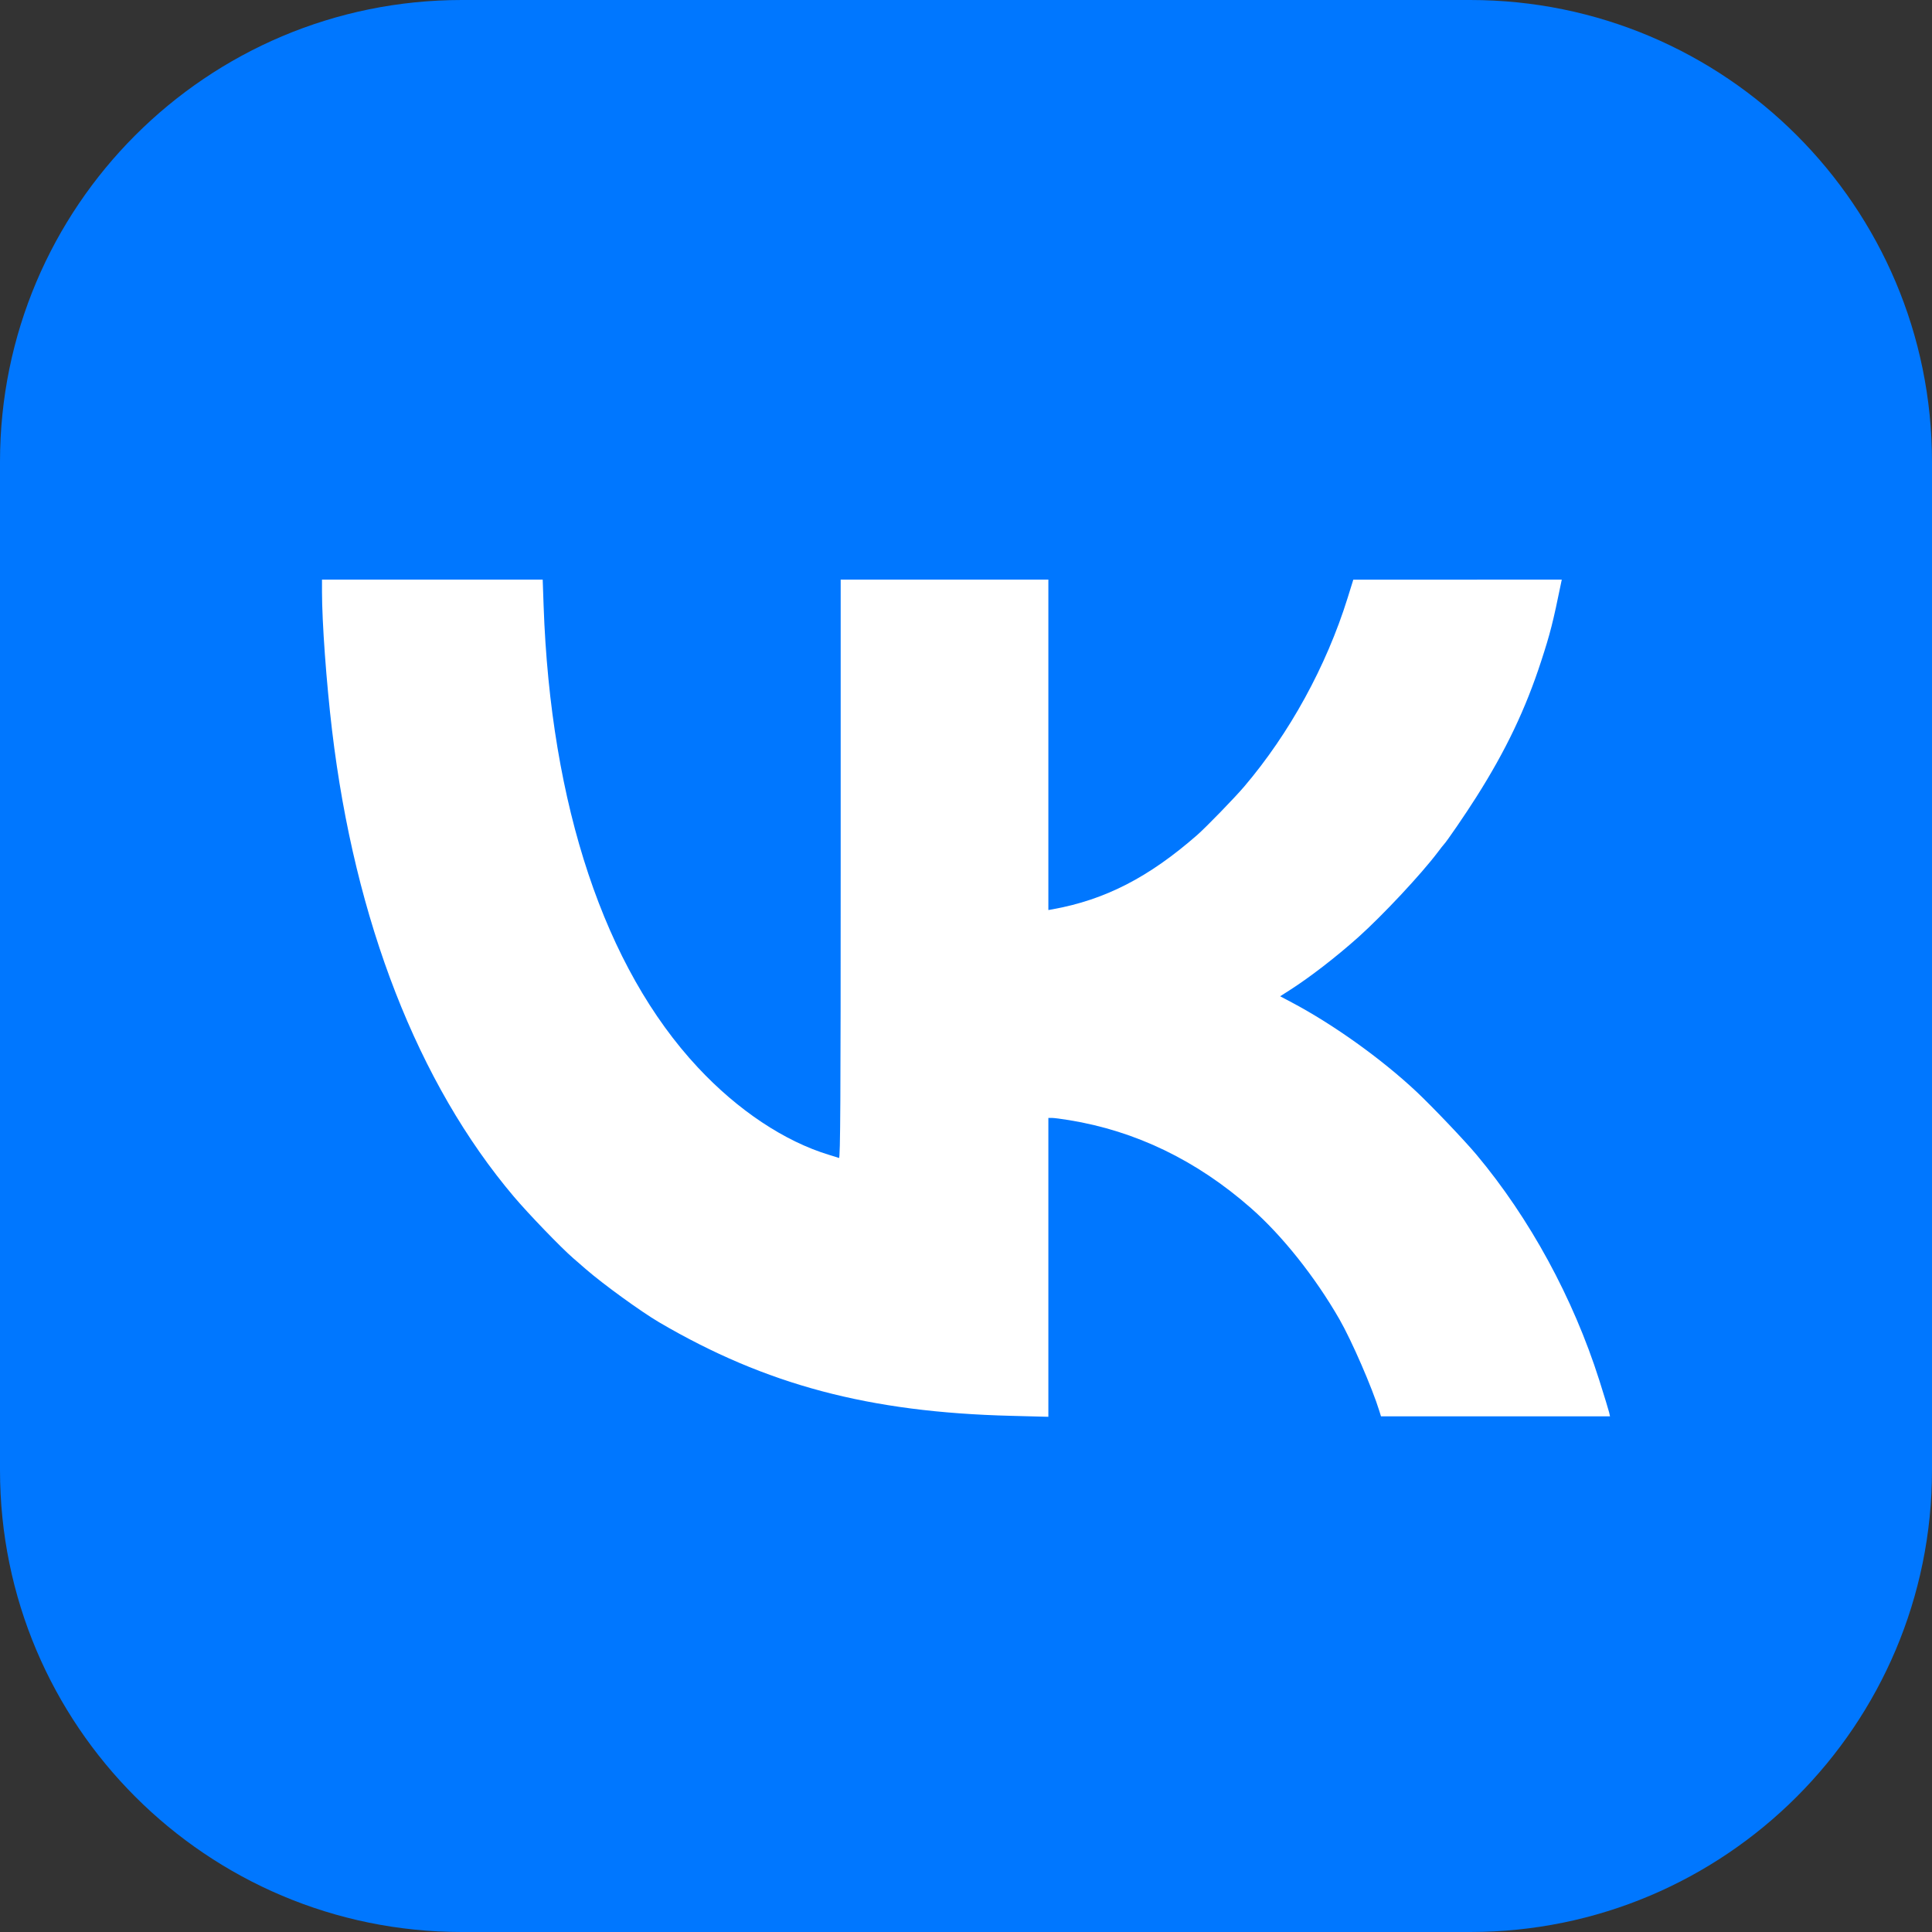
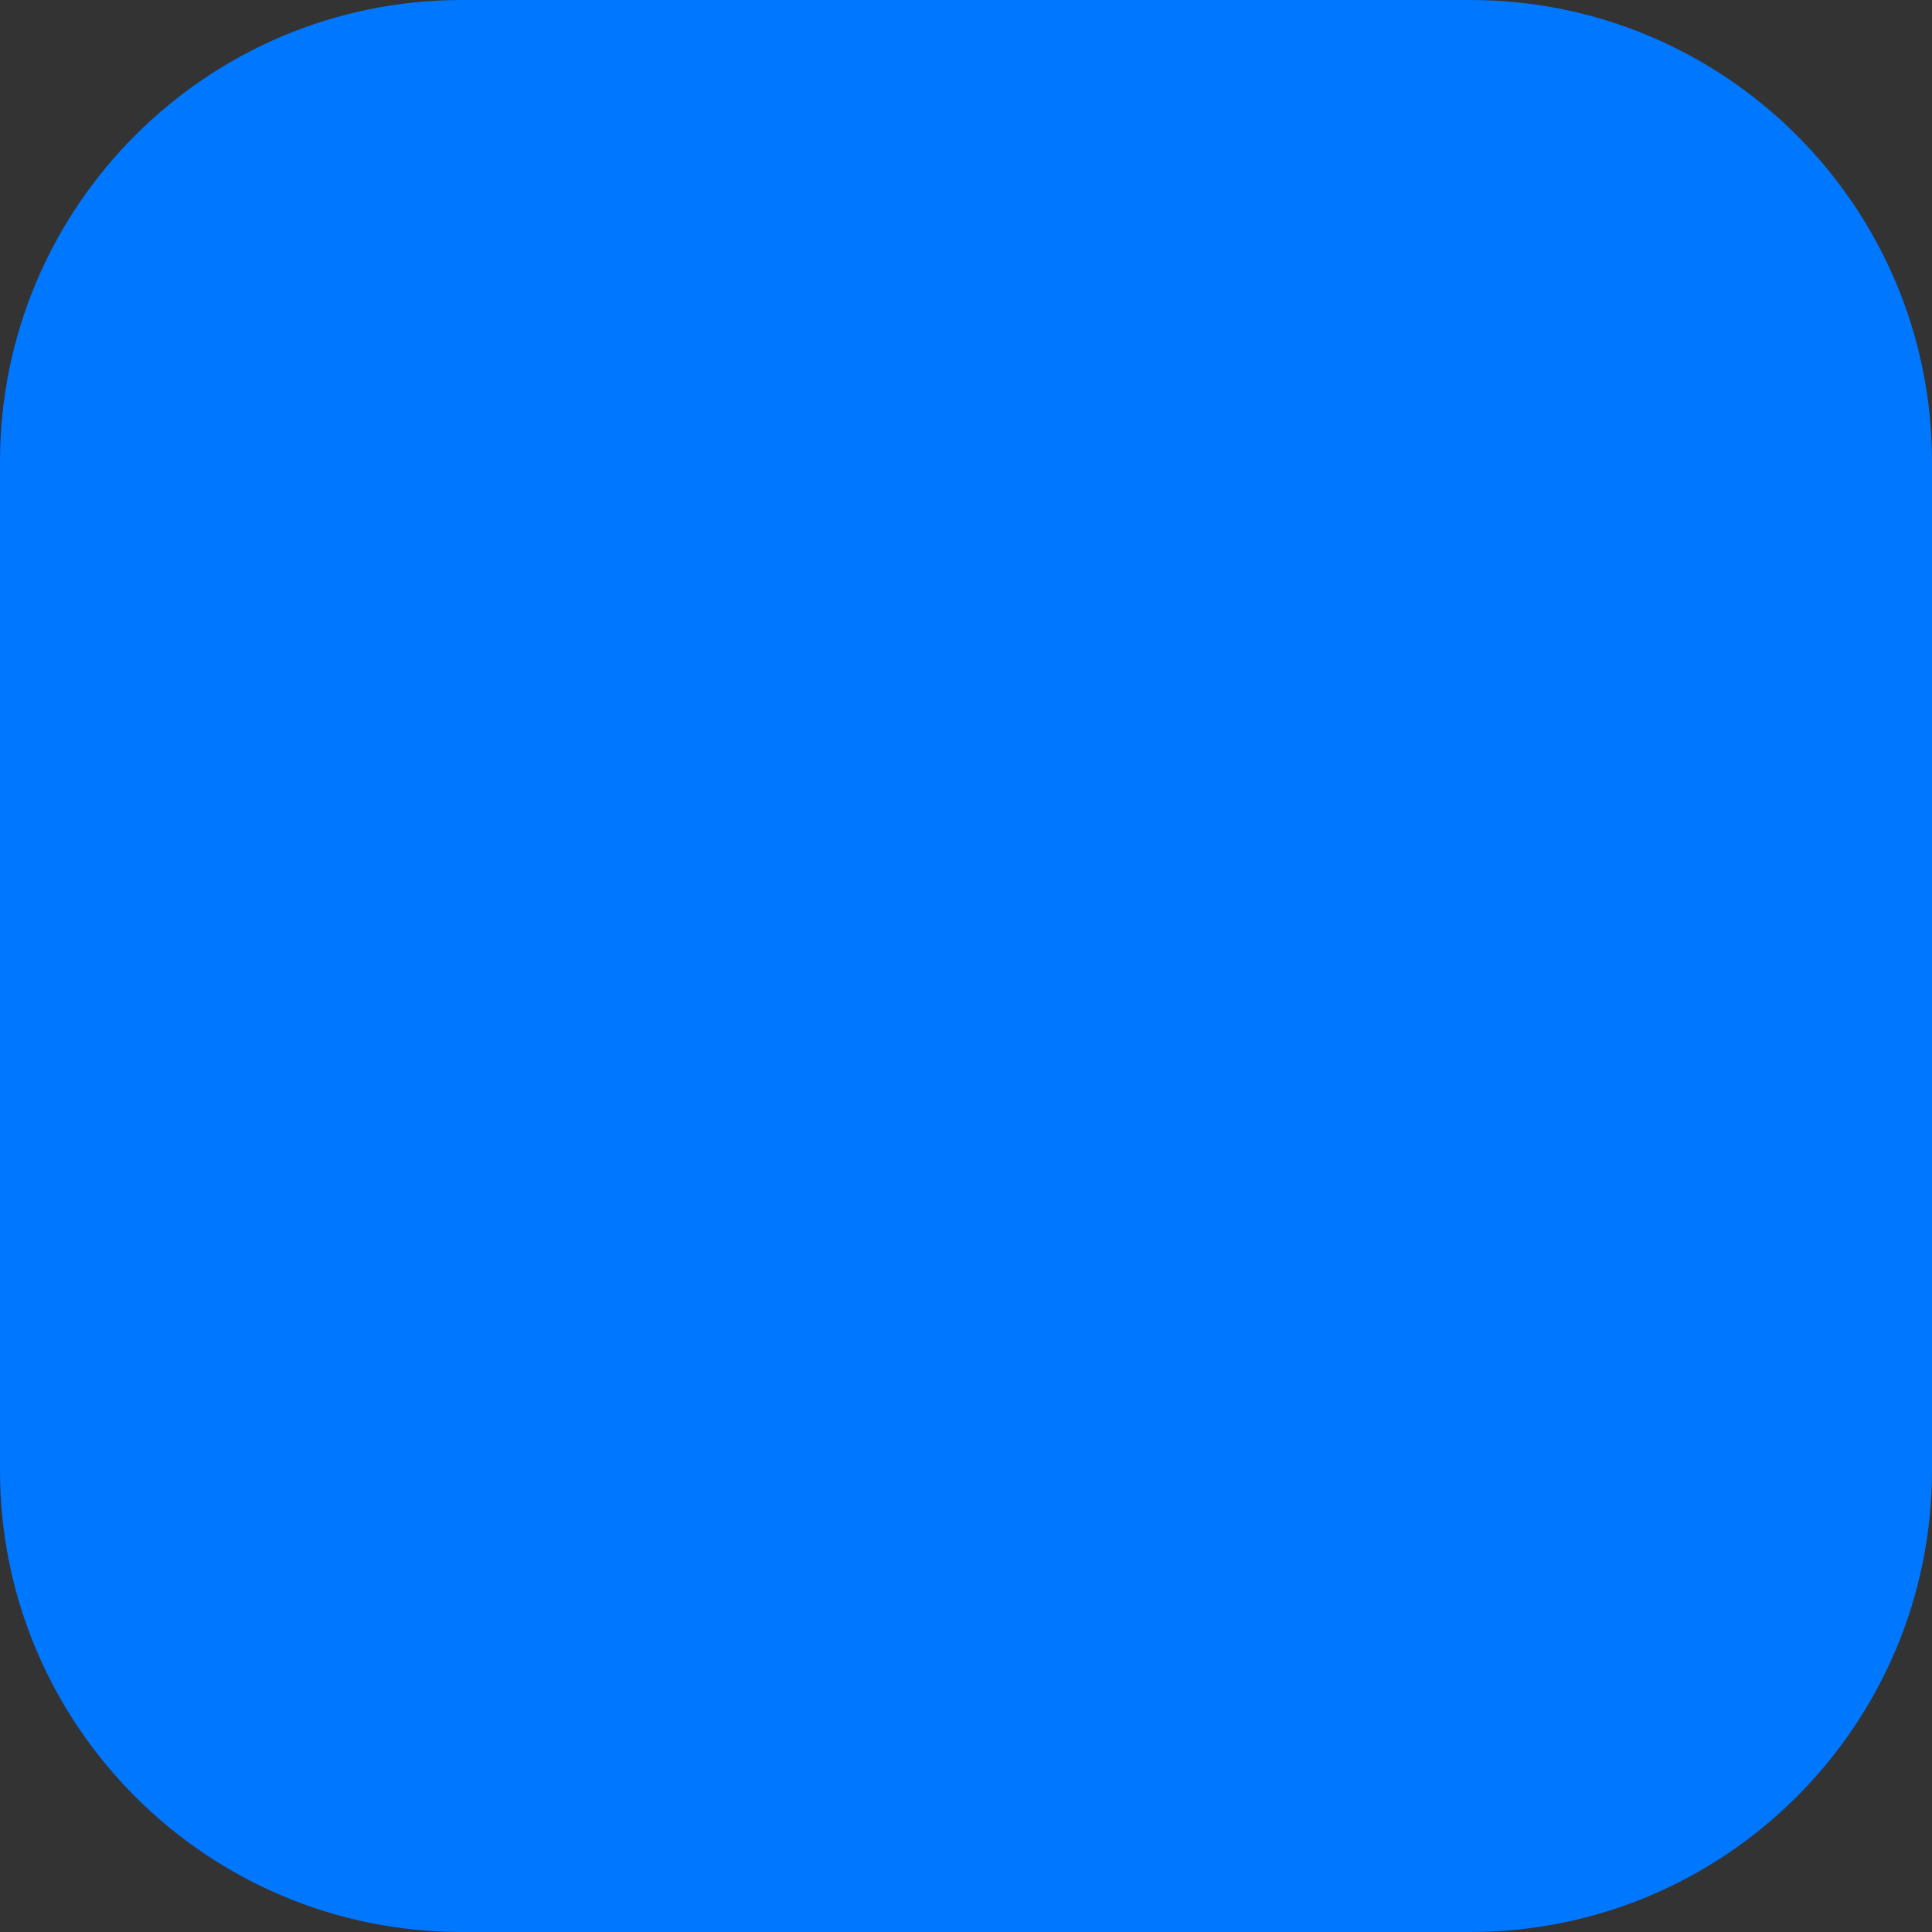
<svg xmlns="http://www.w3.org/2000/svg" width="30" height="30" viewBox="0 0 30 30" fill="none">
  <rect x="0" y="0" width="30" height="30" fill="#333333" stroke="none" />
-   <path d="M0 7.171C0 3.211 3.211 0 7.171 0H22.829C26.789 0 30 3.211 30 7.171V22.829C30 26.789 26.789 30 22.829 30H7.171C3.211 30 0 26.789 0 22.829V7.171Z" fill="#0077FF" />
-   <path d="M10.837 16.576C9.39 15.027 8.549 12.507 8.441 9.403L8.427 9H5L5 9.189C5 9.663 5.068 10.6 5.156 11.339C5.509 14.304 6.491 16.823 7.979 18.581C8.204 18.847 8.714 19.376 8.902 19.538L9.1 19.71C9.37 19.944 9.952 20.366 10.234 20.532C11.893 21.504 13.495 21.93 15.702 21.985L16.279 22V17.359H16.334C16.364 17.359 16.484 17.374 16.599 17.393C17.637 17.562 18.58 18.018 19.422 18.757C19.908 19.183 20.423 19.83 20.8 20.488C20.989 20.817 21.309 21.554 21.419 21.912L21.444 21.993H25L24.987 21.933C24.98 21.901 24.91 21.674 24.833 21.43C24.427 20.154 23.755 18.92 22.927 17.93C22.738 17.705 22.238 17.18 21.992 16.949C21.451 16.442 20.708 15.91 20.061 15.567L19.878 15.47L20.027 15.375C20.347 15.17 20.742 14.864 21.087 14.557C21.47 14.214 22.064 13.579 22.325 13.234C22.37 13.174 22.412 13.12 22.419 13.114C22.456 13.08 22.757 12.641 22.925 12.375C23.383 11.653 23.69 11.008 23.931 10.267C24.071 9.839 24.116 9.66 24.241 9.049L24.251 9L21.014 9.001L20.925 9.287C20.595 10.345 20.023 11.388 19.319 12.215C19.166 12.394 18.735 12.838 18.59 12.966C17.841 13.622 17.161 13.972 16.347 14.119L16.279 14.131V9H13.054V13.496C13.054 17.083 13.049 17.989 13.028 17.981C13.014 17.976 12.946 17.954 12.878 17.934C12.185 17.725 11.457 17.241 10.837 16.576Z" fill="white" />
+   <path d="M0 7.171C0 3.211 3.211 0 7.171 0H22.829C26.789 0 30 3.211 30 7.171V22.829C30 26.789 26.789 30 22.829 30H7.171C3.211 30 0 26.789 0 22.829Z" fill="#0077FF" />
</svg>